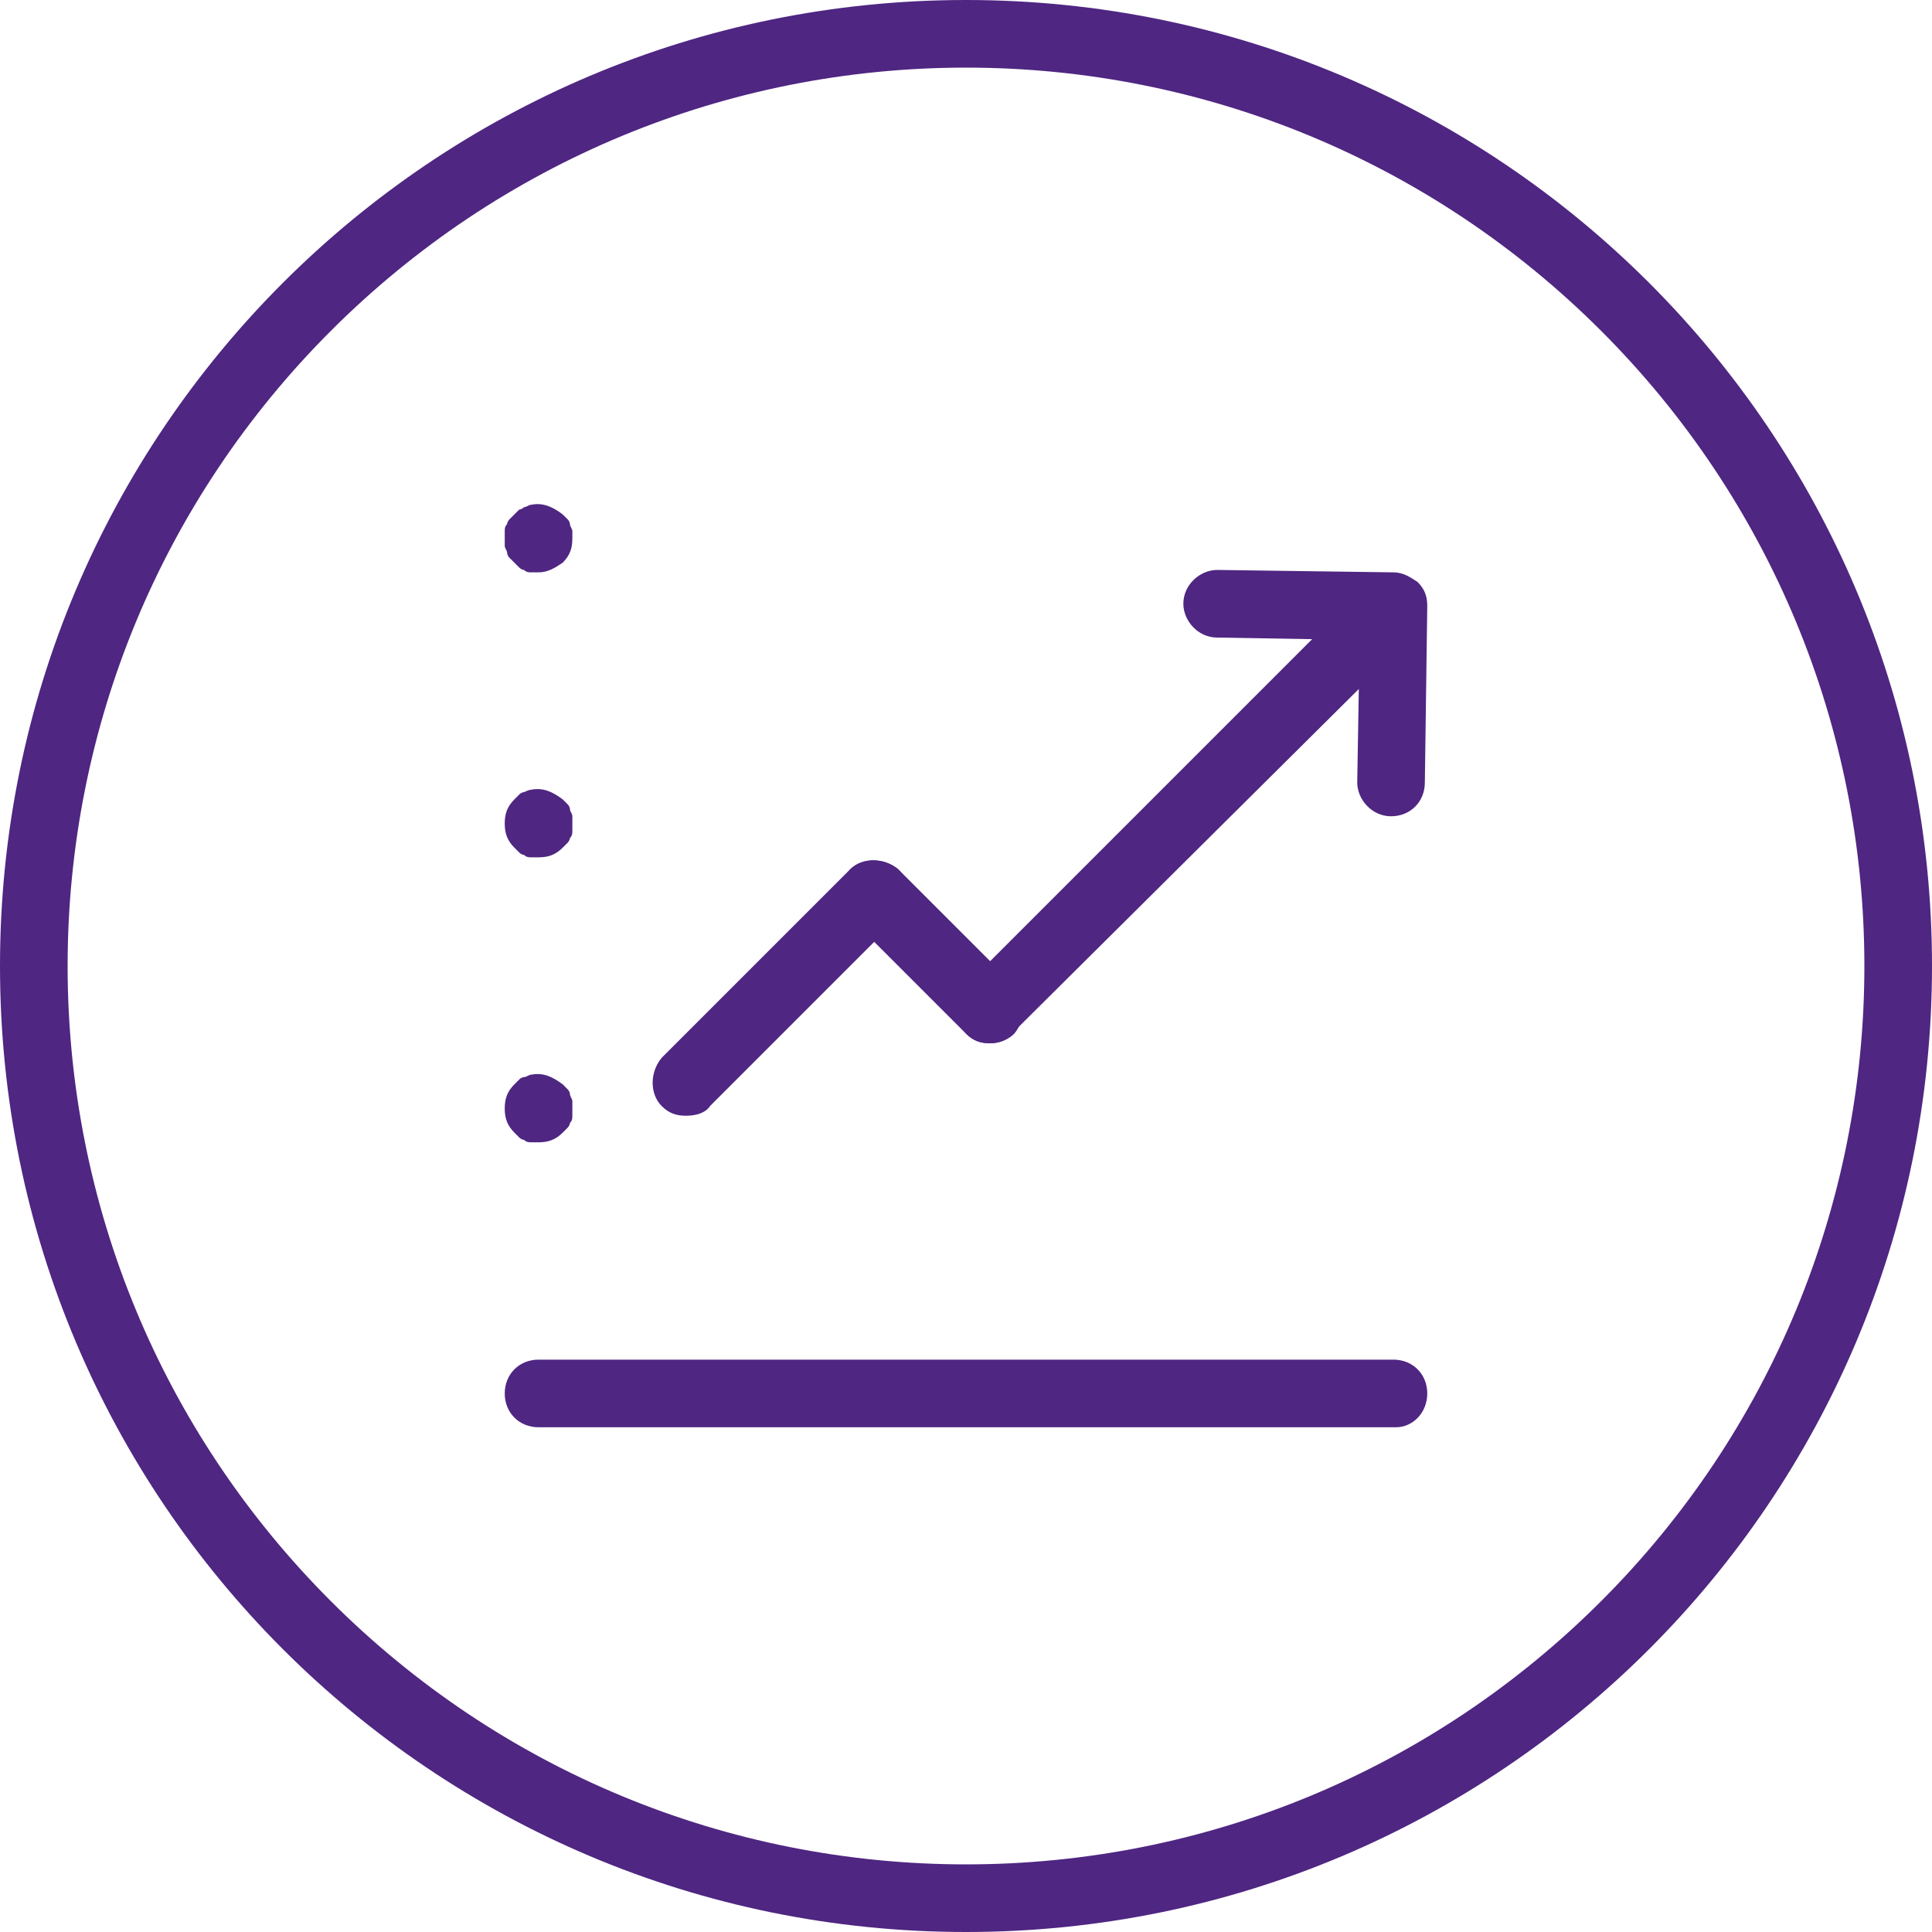
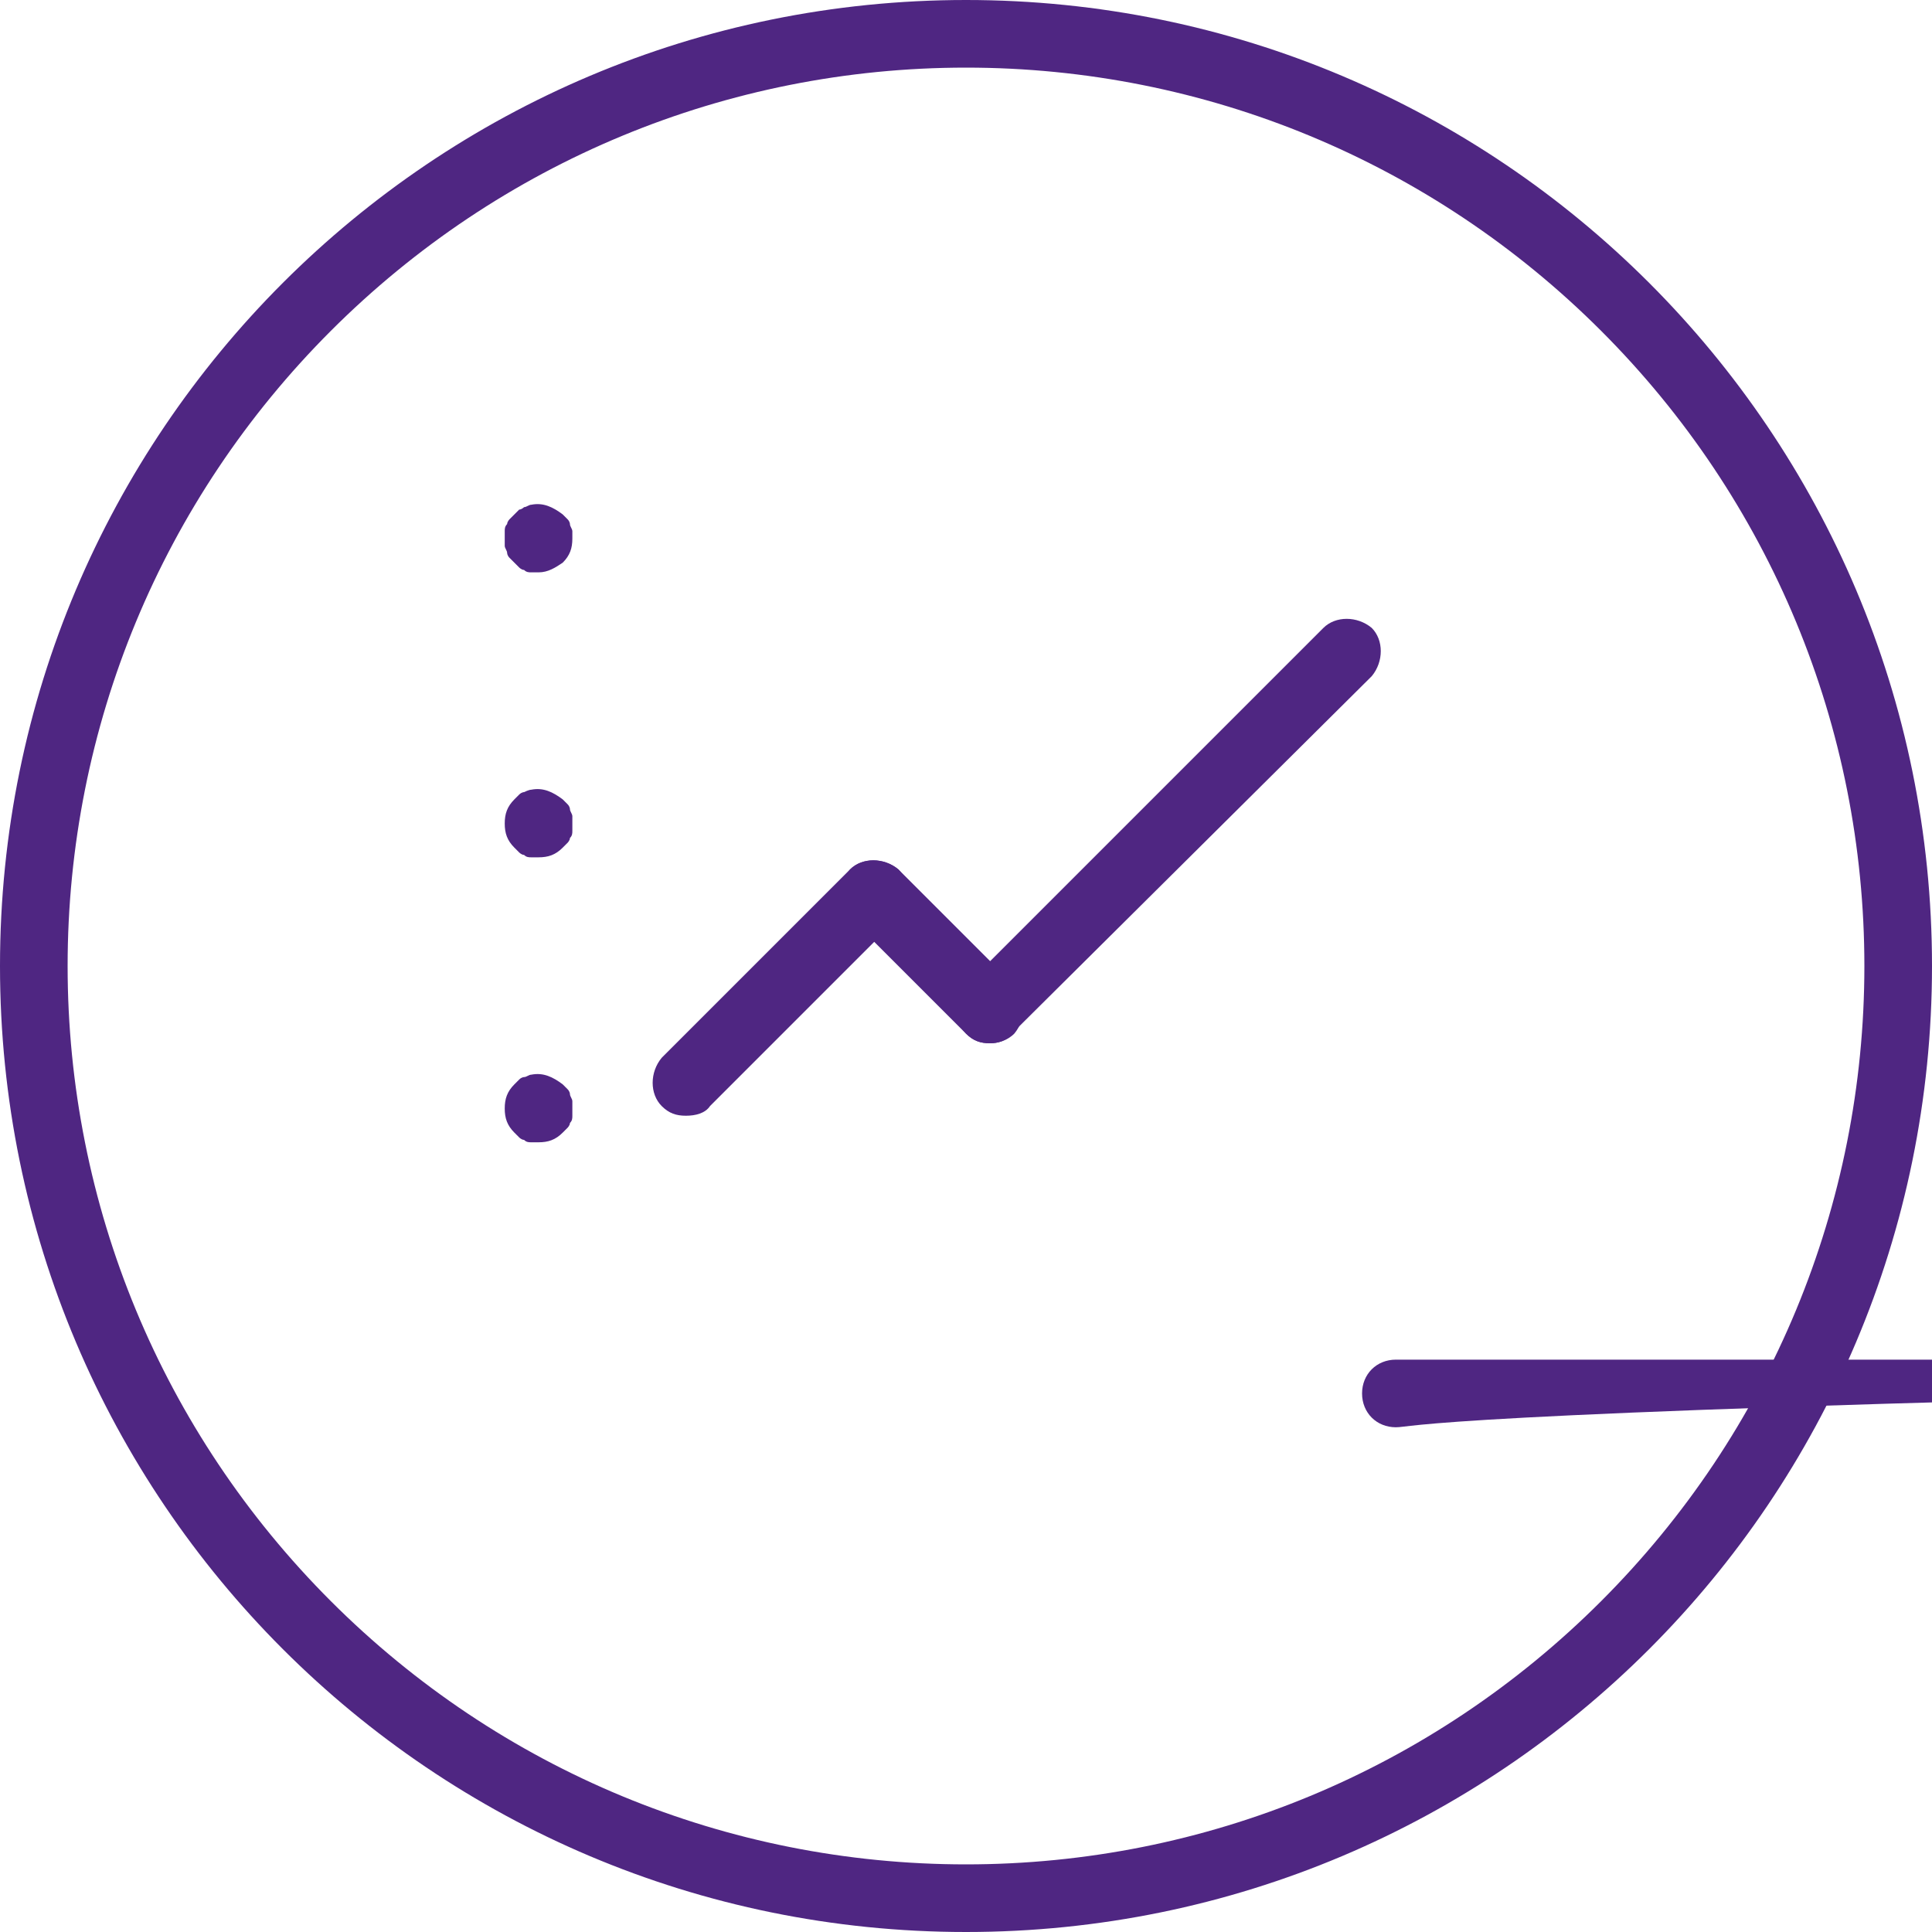
<svg xmlns="http://www.w3.org/2000/svg" version="1.1" id="Layer_1" x="0px" y="0px" viewBox="0 0 80 80" style="enable-background:new 0 0 80 80;" xml:space="preserve">
  <style type="text/css">
	.st0{fill:#4F2682;}
</style>
  <g>
    <path class="st0" d="M40,2.8c9.9,0,19.3,3.9,26.3,10.9S77.2,30.1,77.2,40s-3.9,19.3-10.9,26.3S49.9,77.2,40,77.2   s-19.3-3.9-26.3-10.9S2.8,49.9,2.8,40s3.9-19.3,10.9-26.3S30.1,2.8,40,2.8 M40,0C17.9,0,0,17.9,0,40s17.9,40,40,40s40-17.9,40-40   S62.1,0,40,0L40,0z" />
    <g>
      <path class="st0" d="M41,43.2c-0.4,0-0.7-0.1-1-0.4l-4.8-4.8c-0.5-0.5-0.5-1.4,0-2c0.5-0.5,1.4-0.5,2,0l4.8,4.8    c0.5,0.5,0.5,1.4,0,2C41.7,43.1,41.3,43.2,41,43.2z" />
      <path class="st0" d="M28.4,46.2c-0.4,0-0.7-0.1-1-0.4c-0.5-0.5-0.5-1.4,0-2l7.8-7.8c0.5-0.5,1.4-0.5,2,0c0.5,0.5,0.5,1.4,0,2    l-7.8,7.8C29.2,46.1,28.8,46.2,28.4,46.2z" />
      <path class="st0" d="M41,43.2c-0.4,0-0.7-0.1-1-0.4c-0.5-0.5-0.5-1.4,0-2L54.8,26c0.5-0.5,1.4-0.5,2,0c0.5,0.5,0.5,1.4,0,2    L41.9,42.8C41.7,43.1,41.3,43.2,41,43.2z" />
-       <path class="st0" d="M57.8,59.1H22.3c-0.8,0-1.4-0.6-1.4-1.4c0-0.8,0.6-1.4,1.4-1.4h35.4c0.8,0,1.4,0.6,1.4,1.4    C59.1,58.5,58.5,59.1,57.8,59.1z" />
+       <path class="st0" d="M57.8,59.1c-0.8,0-1.4-0.6-1.4-1.4c0-0.8,0.6-1.4,1.4-1.4h35.4c0.8,0,1.4,0.6,1.4,1.4    C59.1,58.5,58.5,59.1,57.8,59.1z" />
      <path class="st0" d="M22.3,47.3c-0.1,0-0.2,0-0.3,0c-0.1,0-0.2,0-0.3-0.1c-0.1,0-0.2-0.1-0.2-0.1c-0.1-0.1-0.1-0.1-0.2-0.2    c-0.3-0.3-0.4-0.6-0.4-1c0-0.4,0.1-0.7,0.4-1c0.1-0.1,0.1-0.1,0.2-0.2c0.1-0.1,0.2-0.1,0.2-0.1c0.1,0,0.2-0.1,0.3-0.1    c0.5-0.1,0.9,0.1,1.3,0.4c0.1,0.1,0.1,0.1,0.2,0.2c0.1,0.1,0.1,0.2,0.1,0.2c0,0.1,0.1,0.2,0.1,0.3c0,0.1,0,0.2,0,0.3    c0,0.1,0,0.2,0,0.3c0,0.1,0,0.2-0.1,0.3c0,0.1-0.1,0.2-0.1,0.2c-0.1,0.1-0.1,0.1-0.2,0.2C23,47.2,22.7,47.3,22.3,47.3z" />
      <path class="st0" d="M22.3,35.5c-0.1,0-0.2,0-0.3,0c-0.1,0-0.2,0-0.3-0.1c-0.1,0-0.2-0.1-0.2-0.1c-0.1-0.1-0.1-0.1-0.2-0.2    c-0.3-0.3-0.4-0.6-0.4-1c0-0.4,0.1-0.7,0.4-1c0.1-0.1,0.1-0.1,0.2-0.2c0.1-0.1,0.2-0.1,0.2-0.1s0.2-0.1,0.3-0.1    c0.5-0.1,0.9,0.1,1.3,0.4c0.1,0.1,0.1,0.1,0.2,0.2c0.1,0.1,0.1,0.2,0.1,0.2c0,0.1,0.1,0.2,0.1,0.3c0,0.1,0,0.2,0,0.3    c0,0.1,0,0.2,0,0.3c0,0.1,0,0.2-0.1,0.3c0,0.1-0.1,0.2-0.1,0.2c-0.1,0.1-0.1,0.1-0.2,0.2C23,35.4,22.7,35.5,22.3,35.5z" />
      <path class="st0" d="M22.3,23.7c-0.1,0-0.2,0-0.3,0c-0.1,0-0.2,0-0.3-0.1c-0.1,0-0.2-0.1-0.2-0.1c-0.1-0.1-0.1-0.1-0.2-0.2    c-0.1-0.1-0.1-0.1-0.2-0.2c-0.1-0.1-0.1-0.2-0.1-0.2c0-0.1-0.1-0.2-0.1-0.3c0-0.1,0-0.2,0-0.3s0-0.2,0-0.3c0-0.1,0-0.2,0.1-0.3    c0-0.1,0.1-0.2,0.1-0.2c0.1-0.1,0.1-0.1,0.2-0.2c0.1-0.1,0.1-0.1,0.2-0.2c0.1,0,0.2-0.1,0.2-0.1c0.1,0,0.2-0.1,0.3-0.1    c0.5-0.1,0.9,0.1,1.3,0.4c0.1,0.1,0.1,0.1,0.2,0.2c0.1,0.1,0.1,0.2,0.1,0.2c0,0.1,0.1,0.2,0.1,0.3c0,0.1,0,0.2,0,0.3    c0,0.4-0.1,0.7-0.4,1C23,23.5,22.7,23.7,22.3,23.7z" />
      <g>
-         <path class="st0" d="M57.6,33.8C57.6,33.8,57.6,33.8,57.6,33.8c-0.8,0-1.4-0.7-1.4-1.4l0.1-5.9l-5.9-0.1c-0.8,0-1.4-0.7-1.4-1.4     c0-0.8,0.7-1.4,1.4-1.4l7.3,0.1c0.4,0,0.7,0.2,1,0.4c0.3,0.3,0.4,0.6,0.4,1L59,32.4C59,33.2,58.4,33.8,57.6,33.8z" />
-       </g>
+         </g>
    </g>
  </g>
</svg>